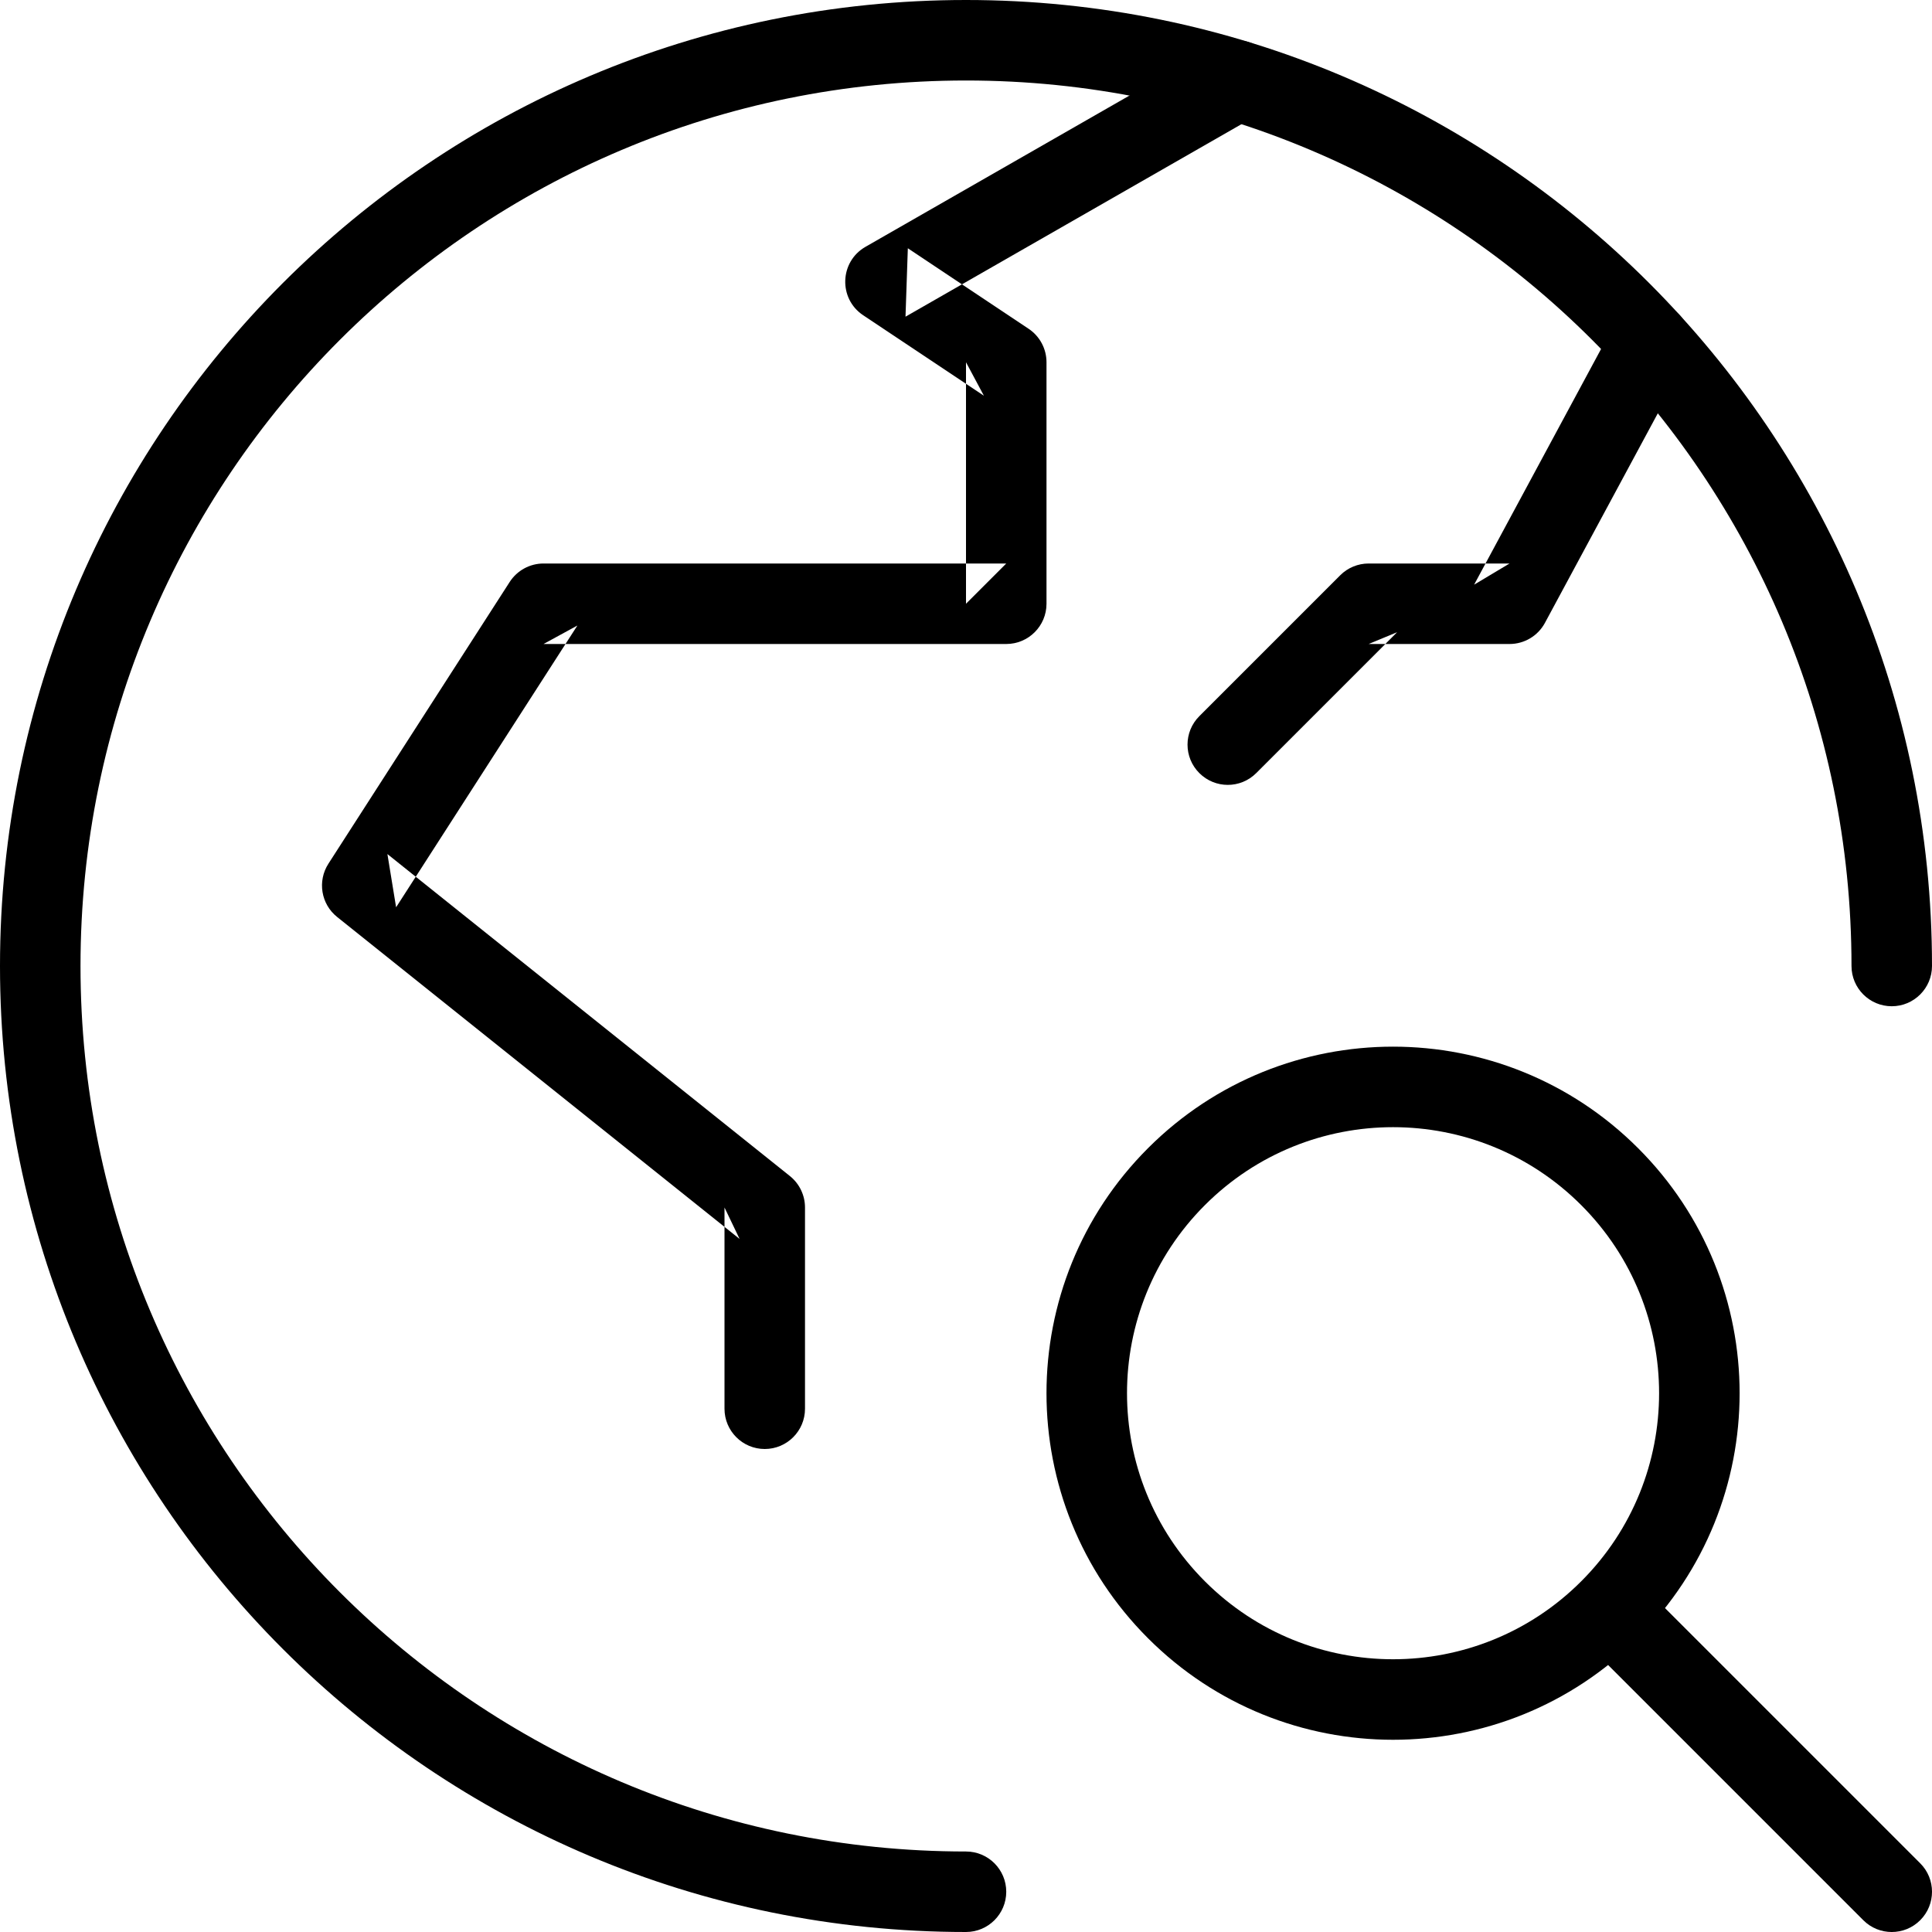
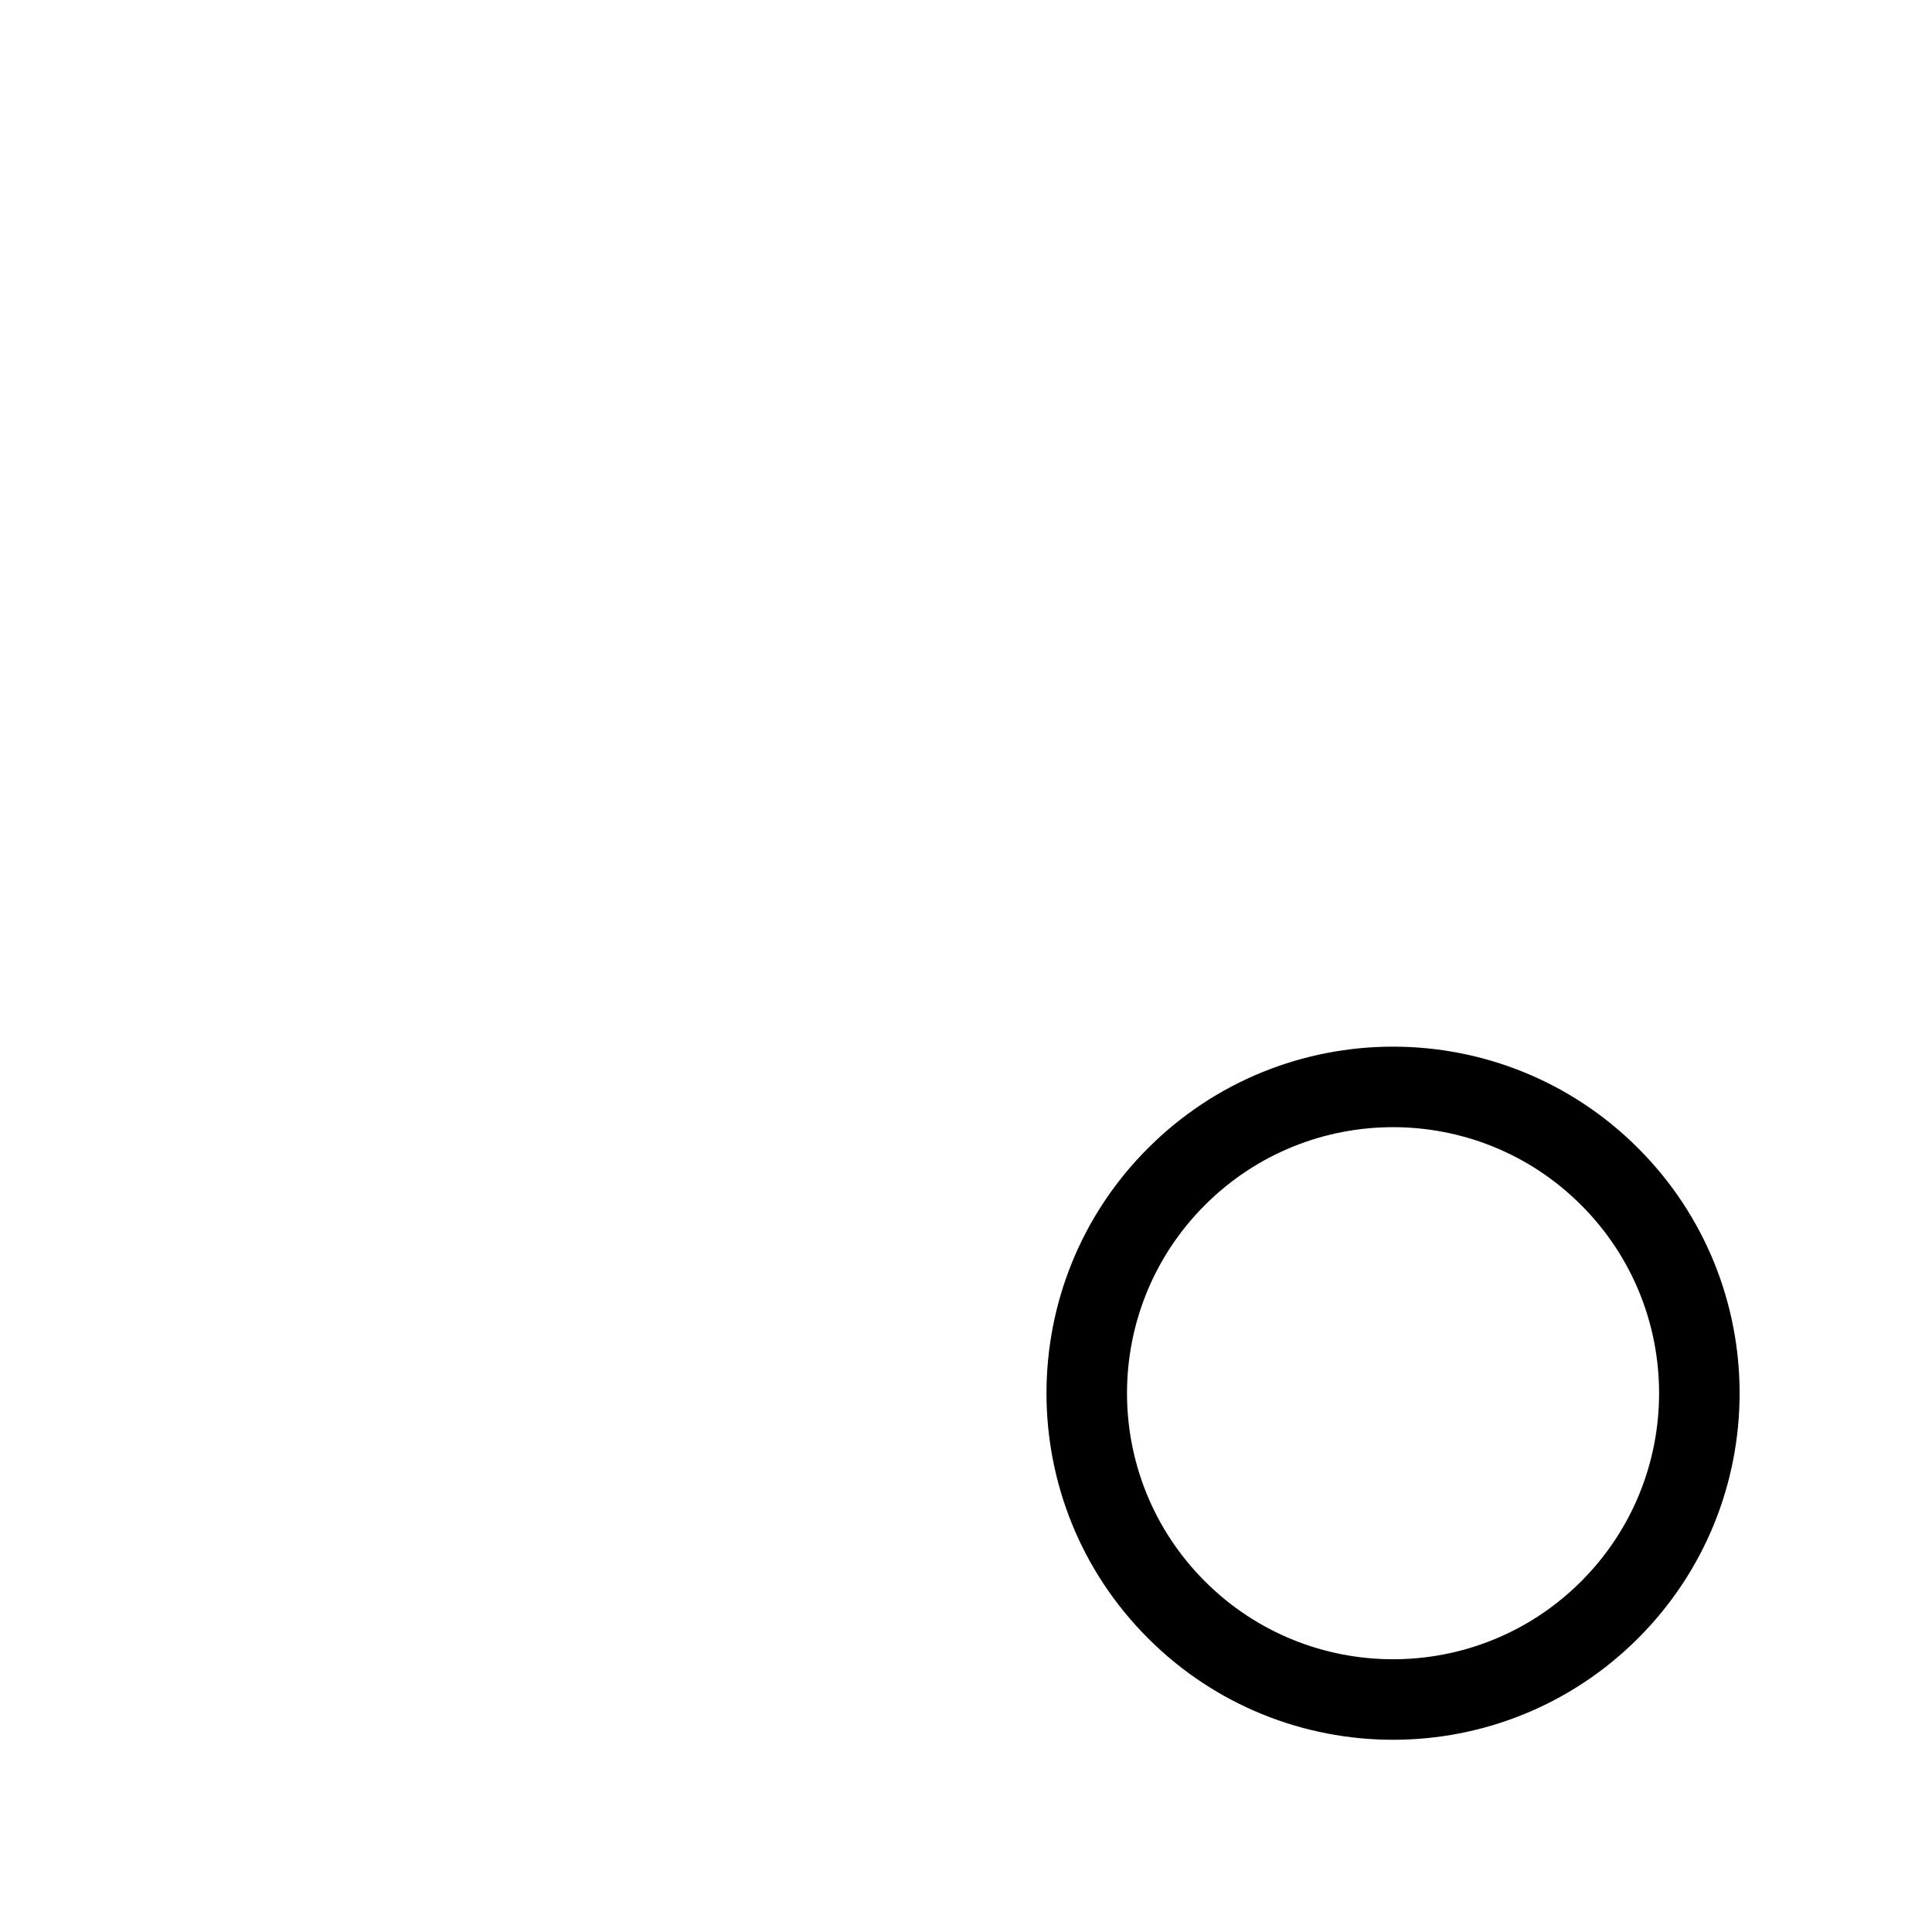
<svg xmlns="http://www.w3.org/2000/svg" xmlns:ns1="http://www.bohemiancoding.com/sketch/ns" role="img" aria-labelledby="resear" width="48px" height="48px" viewBox="0 0 48 48" version="1.1">
  <title id="resear">48_Research</title>
  <desc>Created with Sketch.</desc>
  <defs />
  <g id="Keywords" stroke="none" stroke-width="1" fill="none" fill-rule="evenodd" ns1:type="MSPage">
    <g id="Keyword_Set3-Copy" ns1:type="MSArtboardGroup" transform="translate(-404, -404)" fill="#000000">
      <g id="48_Research" ns1:type="MSLayerGroup" transform="translate(404, 404)">
-         <path d="M24,46 C11.848,46 2,36.152 2,24 C2,11.851 11.85,2 24,2 C36.149,2 46,11.852 46,24 C46,24.552 46.448,25 47,25 C47.552,25 48,24.552 48,24 C48,10.747 37.254,0 24,0 C10.745,0 0,10.746 0,24 C0,37.256 10.744,48 24,48 C24.552,48 25,47.552 25,47 C25,46.448 24.552,46 24,46 L24,46 Z" id="Shape" ns1:type="MSShapeGroup" />
        <path d="M39.284,29.94 C41.865,32.521 41.865,36.707 39.284,39.288 C36.703,41.869 32.517,41.869 29.936,39.288 C27.355,36.707 27.355,32.521 29.936,29.94 C32.517,27.359 36.703,27.359 39.284,29.94 L40.698,28.526 C37.336,25.163 31.884,25.163 28.522,28.526 C25.159,31.888 25.159,37.34 28.522,40.702 C31.884,44.065 37.336,44.065 40.698,40.702 C44.061,37.34 44.061,31.888 40.698,28.526 L39.284,29.94 L39.284,29.94 Z" id="Shape" ns1:type="MSShapeGroup" />
-         <path d="M39.293,40.707 L46.293,47.707 C46.683,48.098 47.317,48.098 47.707,47.707 C48.098,47.317 48.098,46.683 47.707,46.293 L40.707,39.293 C40.317,38.902 39.683,38.902 39.293,39.293 C38.902,39.683 38.902,40.317 39.293,40.707 L39.293,40.707 Z" id="Shape" ns1:type="MSShapeGroup" />
-         <path d="M20,35 L20,30 C20,29.696 19.862,29.409 19.625,29.219 L9.625,21.219 L9.841,22.541 L14.345,15.541 L13.504,16 L25,16 C25.552,16 26,15.552 26,15 L26,9 C26,8.666 25.833,8.353 25.555,8.168 L22.555,6.168 L22.497,7.868 L31.223,2.868 C31.702,2.593 31.868,1.982 31.594,1.503 C31.319,1.024 30.708,0.858 30.229,1.132 L21.503,6.132 C20.858,6.502 20.827,7.42 21.445,7.832 L24.445,9.832 L24,9 L24,15 L25,14 L13.504,14 C13.164,14 12.847,14.173 12.663,14.459 L8.159,21.459 C7.882,21.89 7.975,22.461 8.375,22.781 L18.375,30.781 L18,30 L18,35 C18,35.552 18.448,36 19,36 C19.552,36 20,35.552 20,35 L20,35 Z" id="Shape" ns1:type="MSShapeGroup" />
-         <path d="M40.12,8.036 L36.624,14.526 L37.504,14 L34.004,14 C33.739,14 33.484,14.105 33.297,14.293 L29.797,17.793 C29.406,18.183 29.406,18.817 29.797,19.207 C30.187,19.598 30.821,19.598 31.211,19.207 L34.711,15.707 L34.004,16 L37.504,16 C37.872,16 38.21,15.798 38.384,15.474 L41.88,8.984 C42.142,8.498 41.96,7.892 41.474,7.63 C40.988,7.368 40.382,7.55 40.12,8.036 L40.12,8.036 Z" id="Shape" ns1:type="MSShapeGroup" />
      </g>
    </g>
  </g>
</svg>